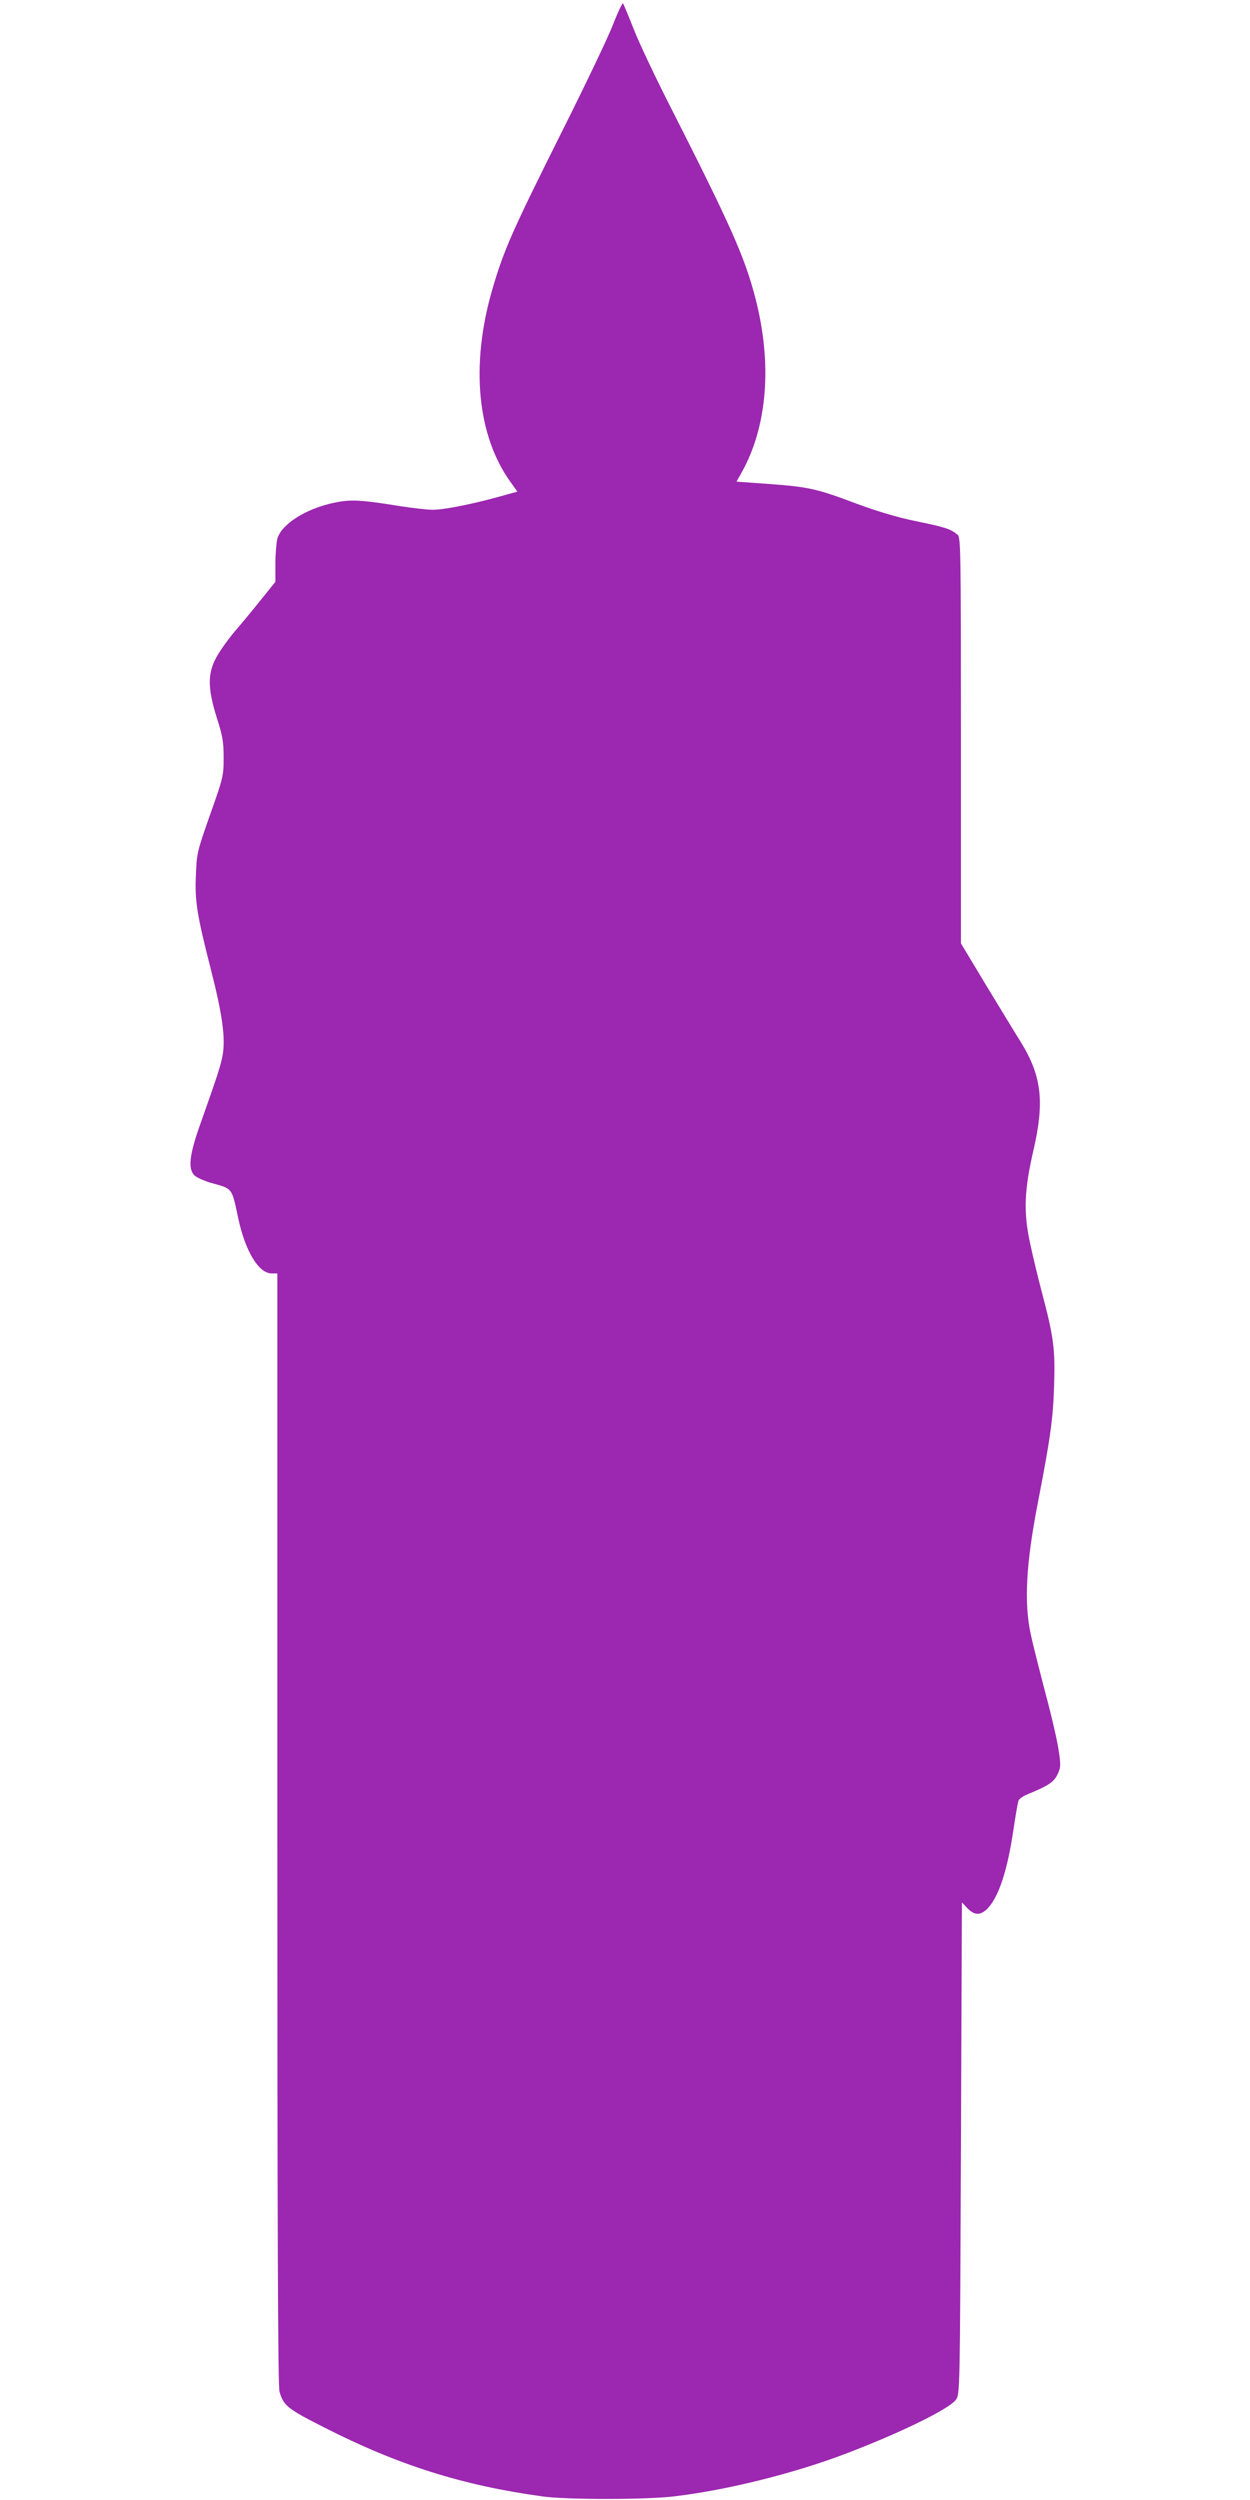
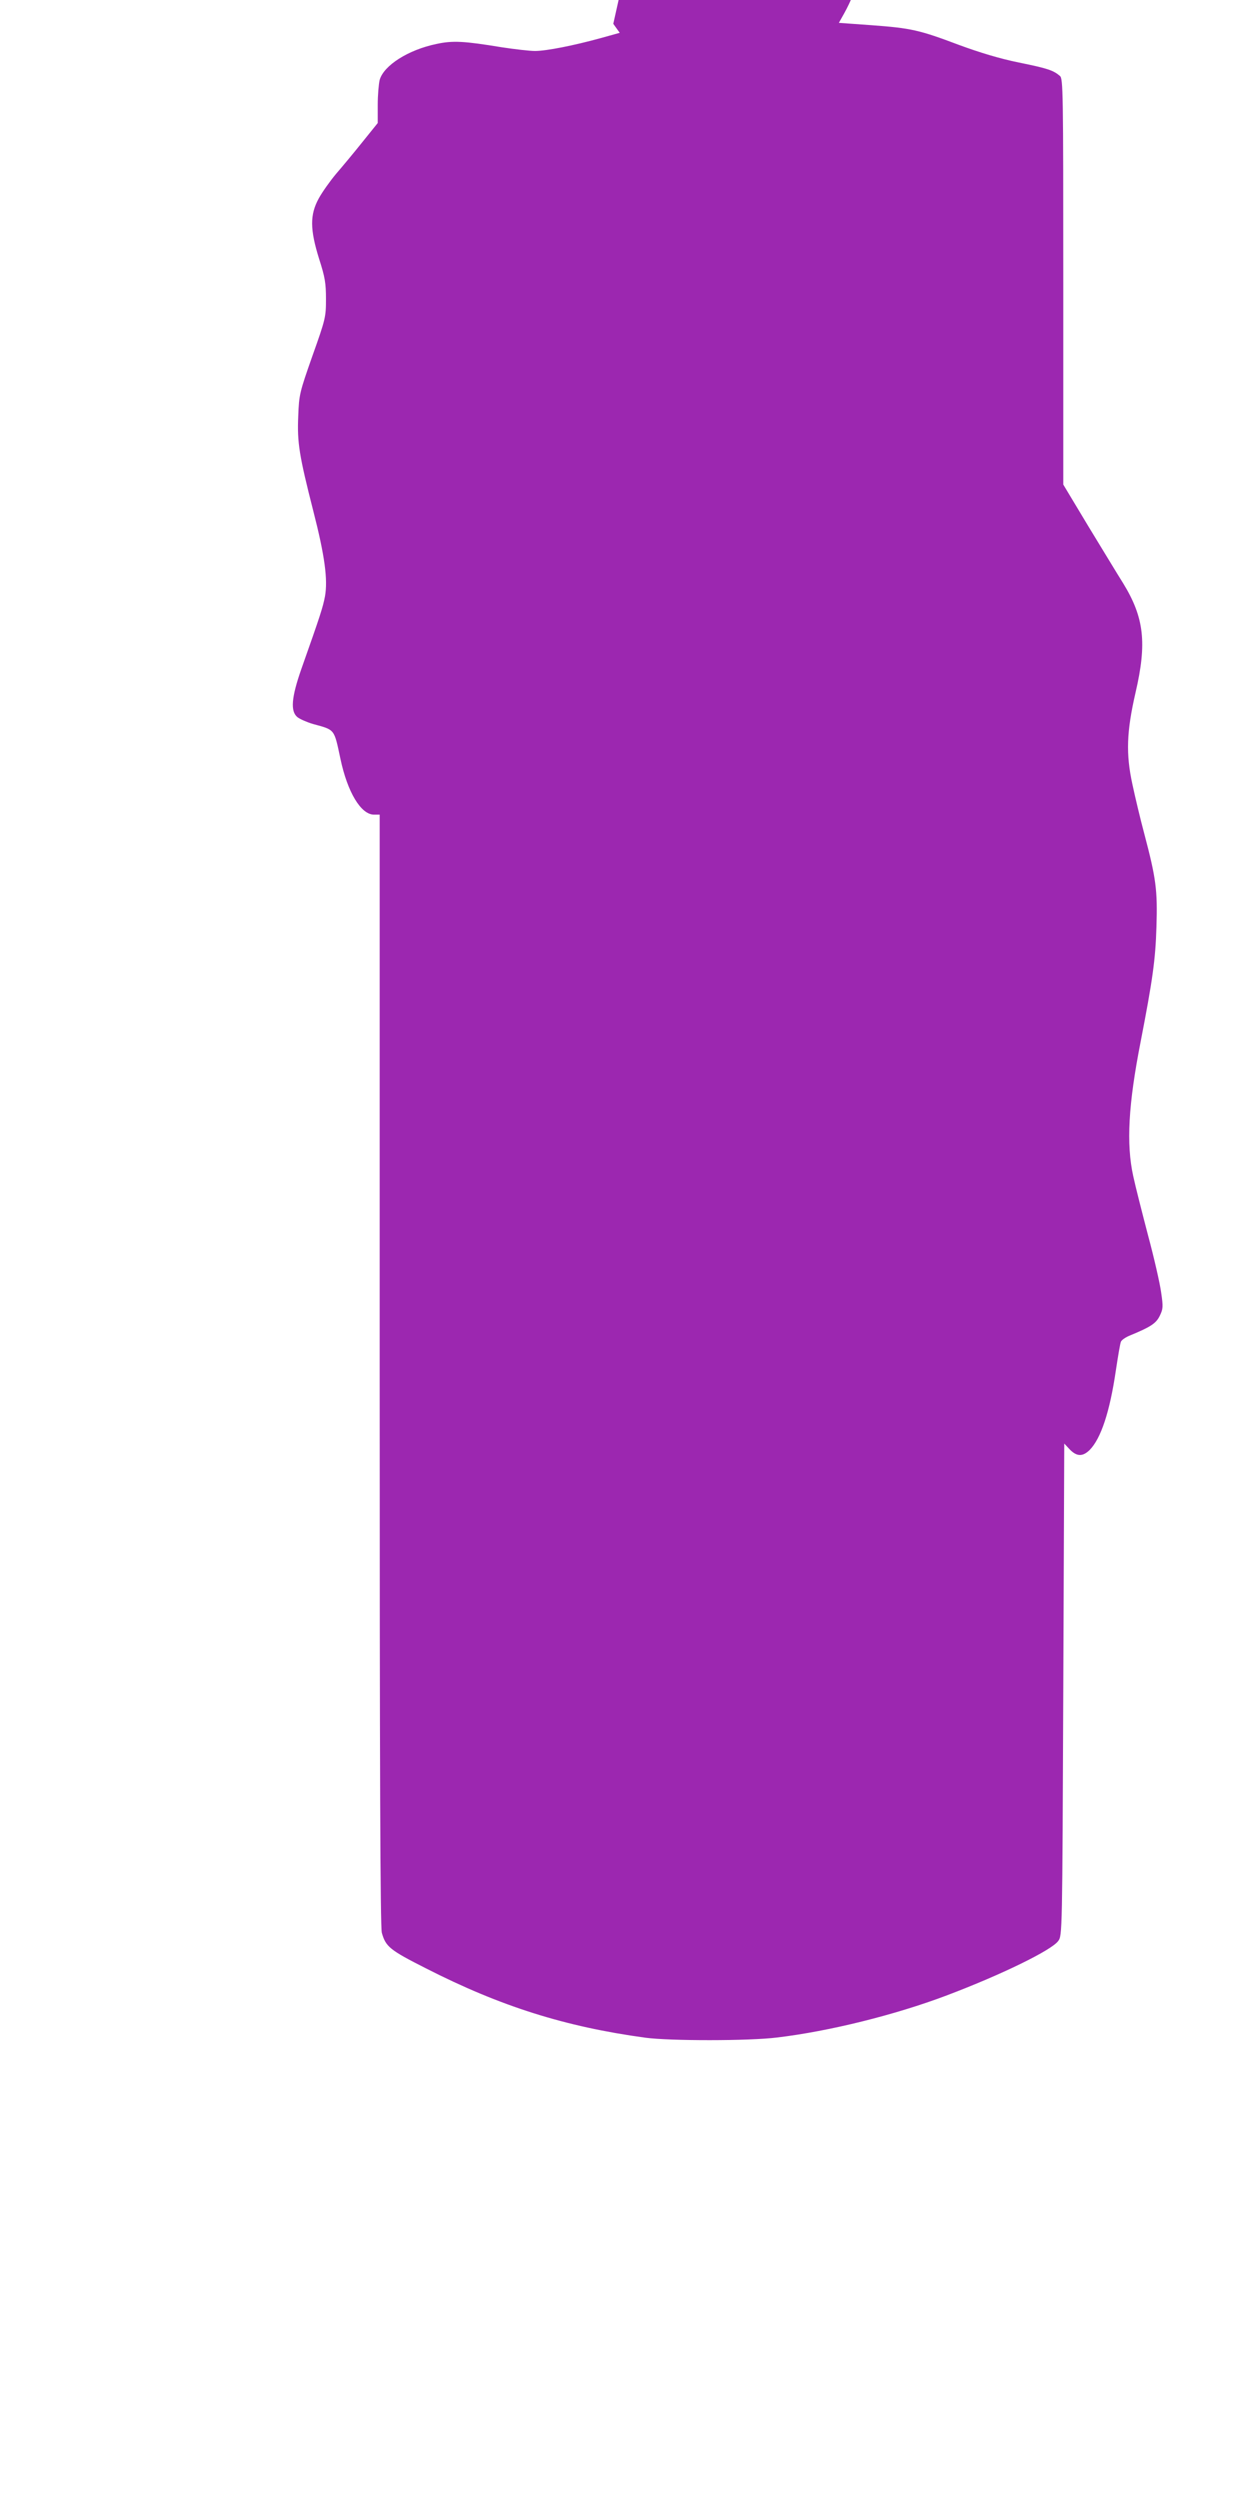
<svg xmlns="http://www.w3.org/2000/svg" version="1.0" width="640pt" height="1280pt" viewBox="0 0 640 1280" preserveAspectRatio="xMidYMid meet">
  <g transform="translate(0,1280) scale(0.1,-0.1)" fill="#9c27b0" stroke="none">
-     <path d="M3140 12678 c-23 -62 -139 -304 -256 -538 -262 -524 -304 -618 -364 -824 -112 -387 -77 -749 96 -987 l33 -46 -97 -27 c-138 -38 -279 -66 -337 -66 -27 0 -104 9 -170 19 -194 32 -251 35 -334 17 -145 -30 -270 -110 -291 -184 -5 -21 -10 -78 -10 -129 l0 -92 -79 -98 c-43 -54 -104 -127 -135 -163 -30 -36 -70 -92 -88 -125 -46 -84 -45 -159 2 -310 30 -93 35 -124 35 -205 0 -92 -2 -102 -69 -290 -66 -188 -69 -199 -73 -310 -6 -135 5 -202 77 -485 59 -230 75 -351 60 -437 -11 -57 -23 -95 -121 -372 -51 -146 -57 -217 -20 -247 13 -10 49 -26 80 -35 113 -31 107 -23 140 -178 36 -171 105 -286 172 -286 l29 0 0 -2842 c0 -2049 3 -2854 11 -2883 20 -71 40 -88 226 -182 380 -194 712 -299 1123 -355 125 -17 533 -17 675 1 268 32 605 116 867 215 283 107 538 232 572 279 21 28 21 38 26 1288 l5 1259 28 -30 c36 -37 66 -38 102 -3 58 59 103 195 134 406 11 73 22 139 26 148 3 9 25 24 48 33 104 43 132 61 151 100 17 35 18 46 7 120 -6 45 -36 177 -67 292 -30 115 -65 252 -76 304 -36 164 -25 366 38 687 61 315 76 419 81 588 6 190 -2 249 -63 480 -19 71 -46 184 -60 250 -34 156 -30 270 16 470 59 254 44 384 -63 559 -28 44 -108 177 -179 293 l-128 213 0 1038 c0 977 -1 1040 -17 1054 -34 29 -63 39 -211 69 -98 20 -200 51 -306 90 -204 77 -246 86 -448 101 l-167 12 28 50 c130 235 155 552 70 884 -55 215 -126 374 -445 1002 -71 140 -152 311 -179 380 -27 69 -52 128 -55 133 -3 4 -26 -44 -50 -105z" />
+     <path d="M3140 12678 l33 -46 -97 -27 c-138 -38 -279 -66 -337 -66 -27 0 -104 9 -170 19 -194 32 -251 35 -334 17 -145 -30 -270 -110 -291 -184 -5 -21 -10 -78 -10 -129 l0 -92 -79 -98 c-43 -54 -104 -127 -135 -163 -30 -36 -70 -92 -88 -125 -46 -84 -45 -159 2 -310 30 -93 35 -124 35 -205 0 -92 -2 -102 -69 -290 -66 -188 -69 -199 -73 -310 -6 -135 5 -202 77 -485 59 -230 75 -351 60 -437 -11 -57 -23 -95 -121 -372 -51 -146 -57 -217 -20 -247 13 -10 49 -26 80 -35 113 -31 107 -23 140 -178 36 -171 105 -286 172 -286 l29 0 0 -2842 c0 -2049 3 -2854 11 -2883 20 -71 40 -88 226 -182 380 -194 712 -299 1123 -355 125 -17 533 -17 675 1 268 32 605 116 867 215 283 107 538 232 572 279 21 28 21 38 26 1288 l5 1259 28 -30 c36 -37 66 -38 102 -3 58 59 103 195 134 406 11 73 22 139 26 148 3 9 25 24 48 33 104 43 132 61 151 100 17 35 18 46 7 120 -6 45 -36 177 -67 292 -30 115 -65 252 -76 304 -36 164 -25 366 38 687 61 315 76 419 81 588 6 190 -2 249 -63 480 -19 71 -46 184 -60 250 -34 156 -30 270 16 470 59 254 44 384 -63 559 -28 44 -108 177 -179 293 l-128 213 0 1038 c0 977 -1 1040 -17 1054 -34 29 -63 39 -211 69 -98 20 -200 51 -306 90 -204 77 -246 86 -448 101 l-167 12 28 50 c130 235 155 552 70 884 -55 215 -126 374 -445 1002 -71 140 -152 311 -179 380 -27 69 -52 128 -55 133 -3 4 -26 -44 -50 -105z" />
  </g>
</svg>